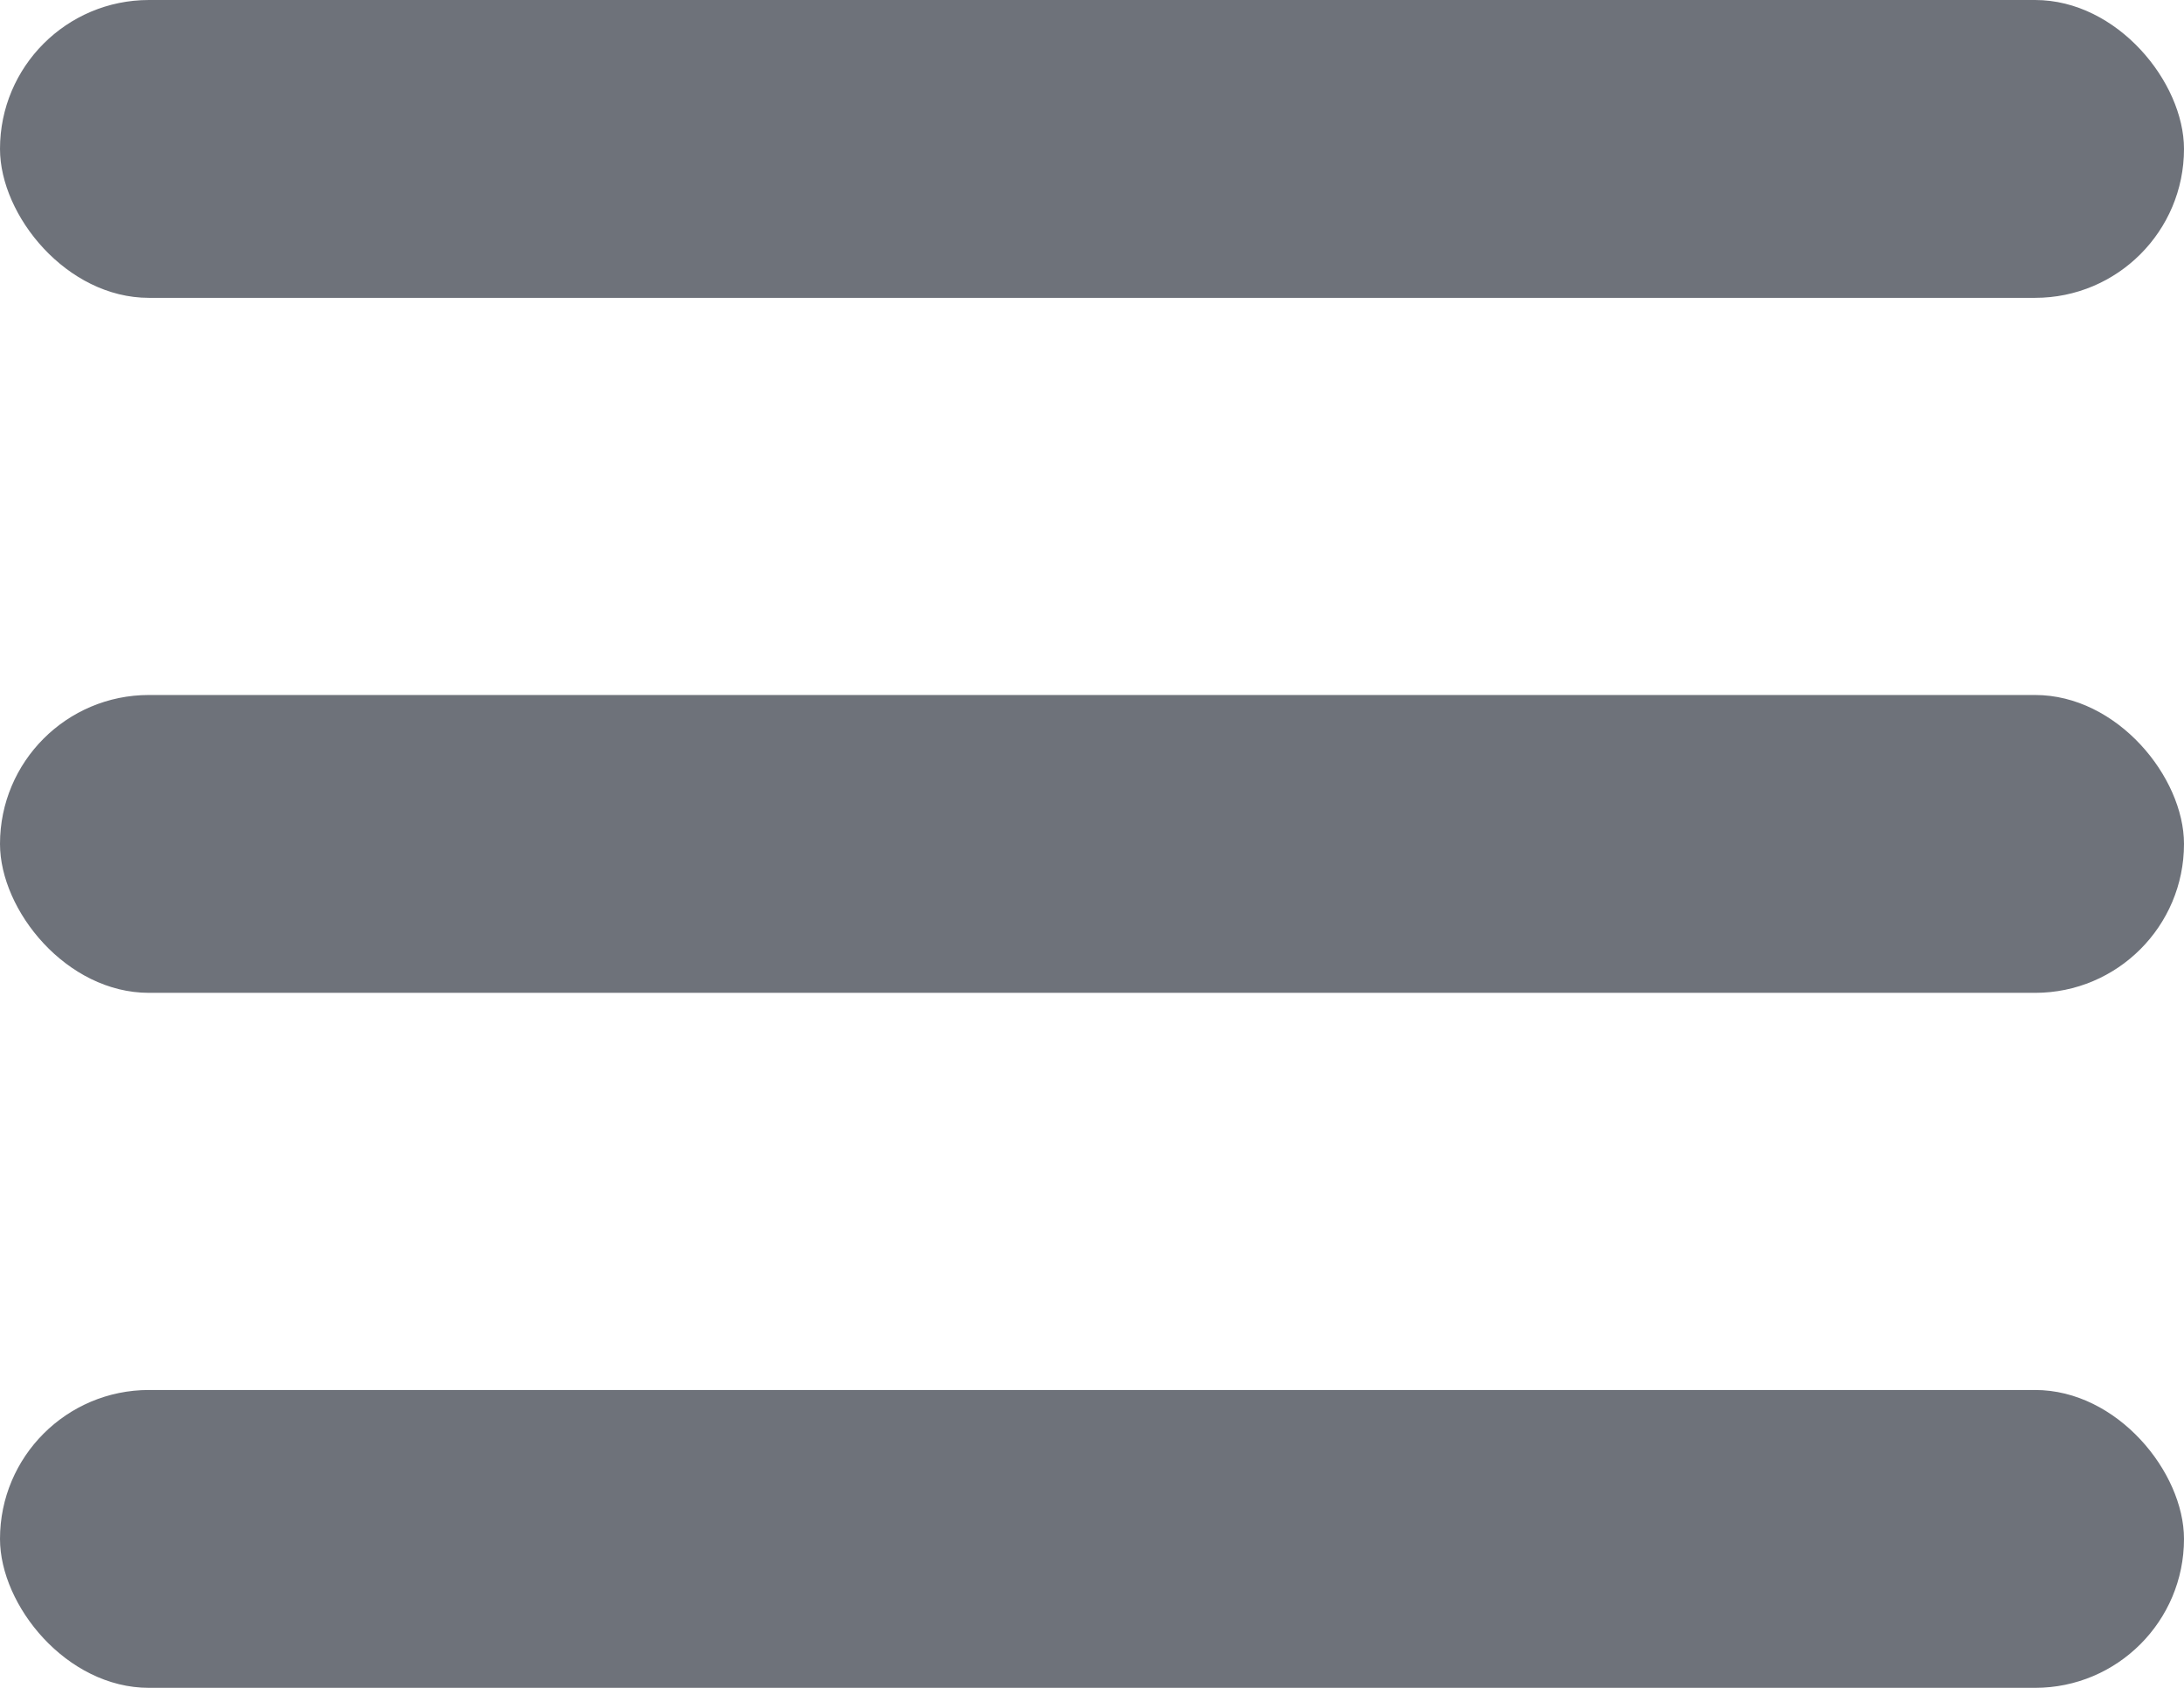
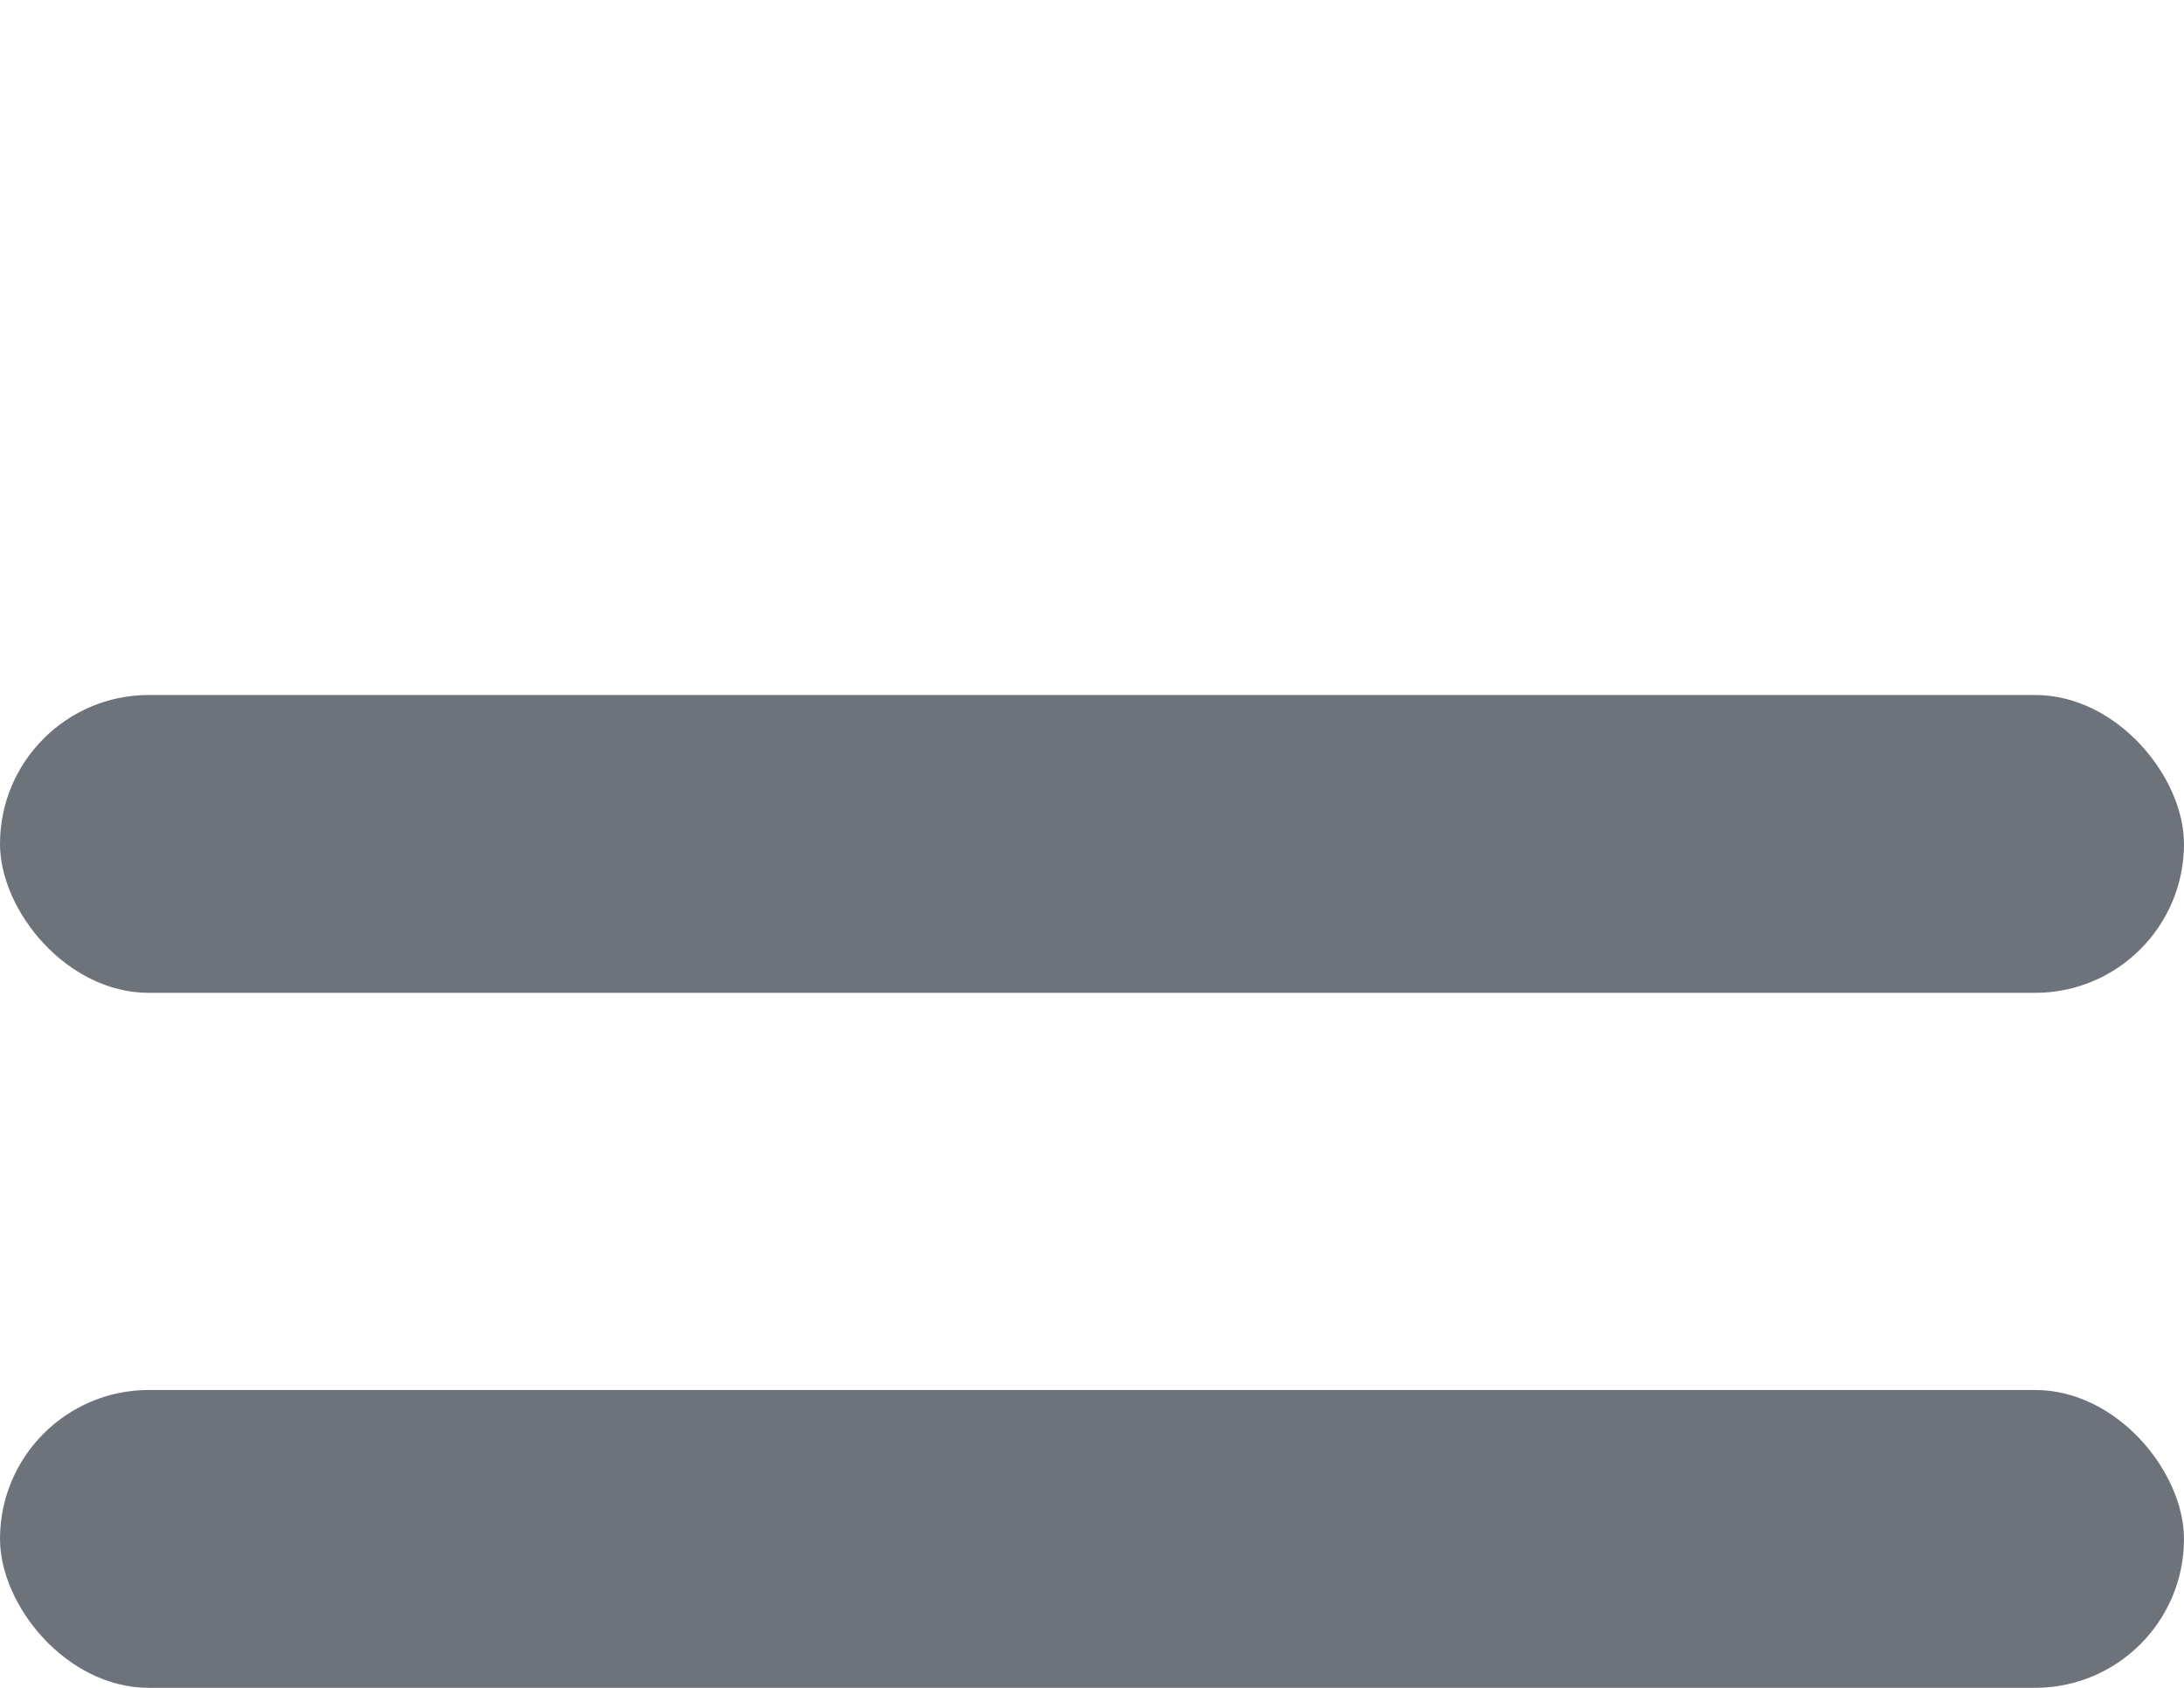
<svg xmlns="http://www.w3.org/2000/svg" width="22" height="17" viewBox="0 0 22 17" fill="none">
-   <rect width="22" height="3" rx="1.5" fill="#6E727A" />
  <rect y="7" width="22" height="3" rx="1.5" fill="#6E727A" />
  <rect y="14" width="22" height="3" rx="1.5" fill="#6E727A" />
</svg>